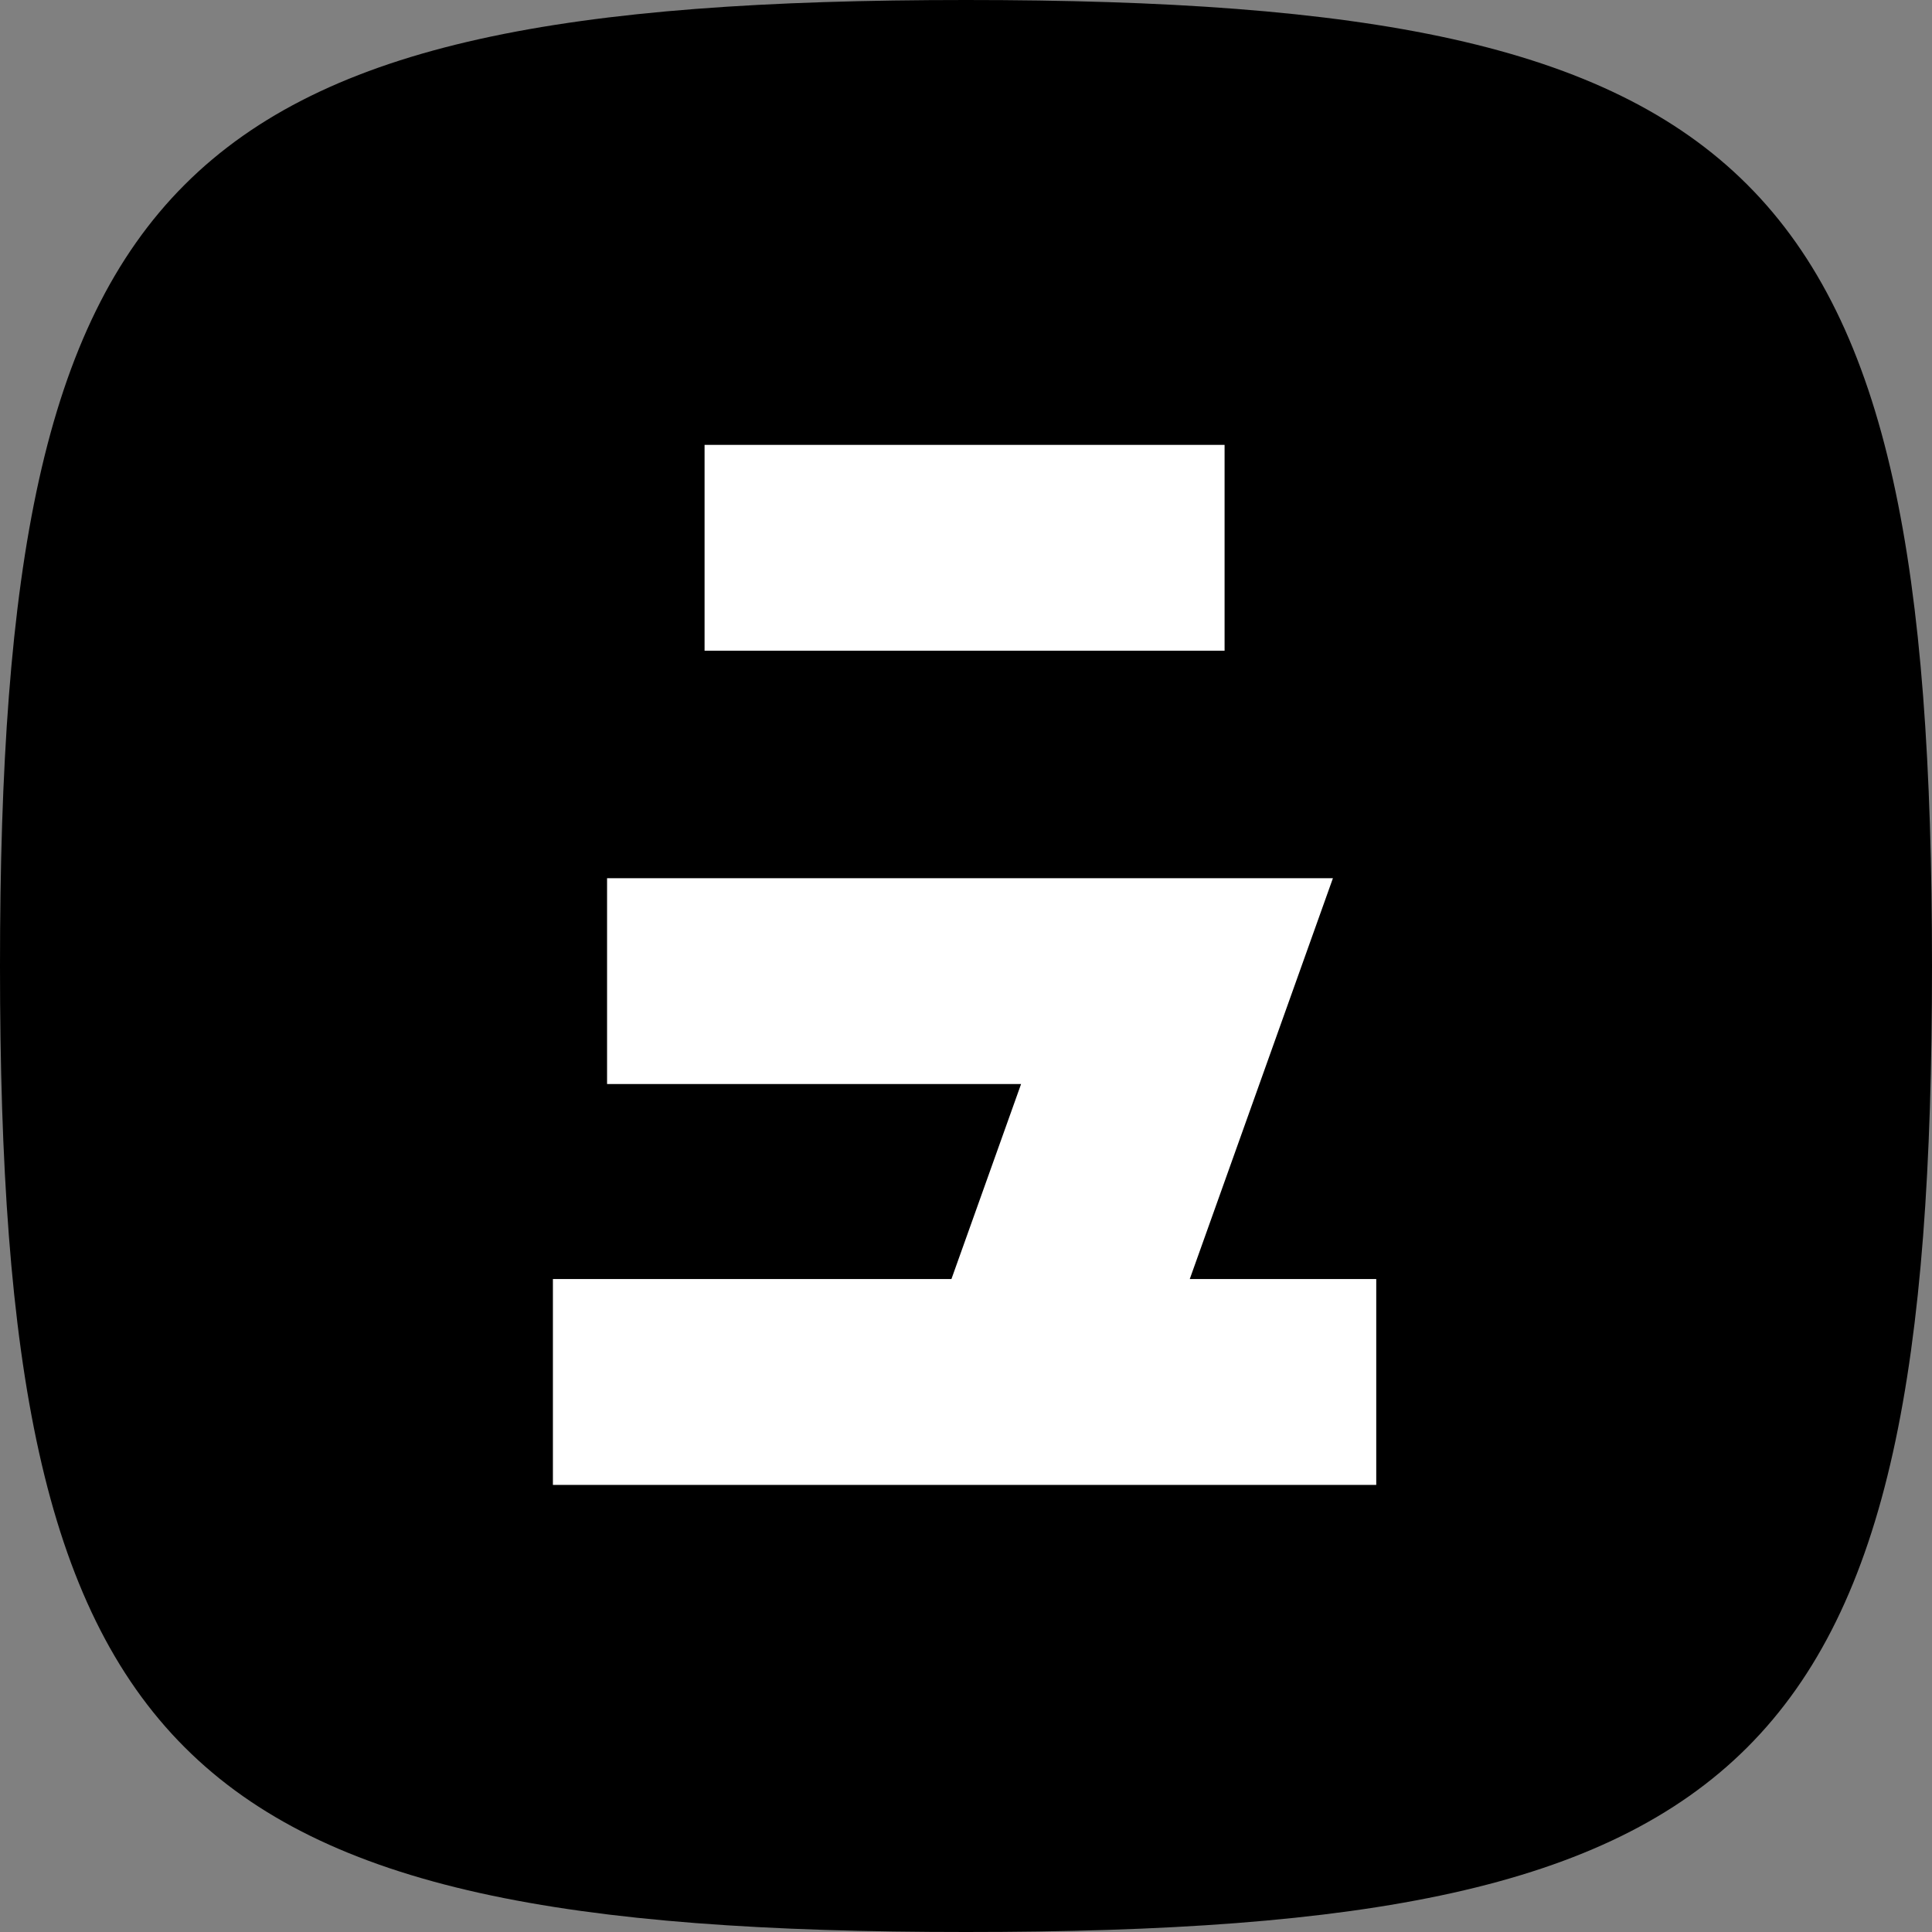
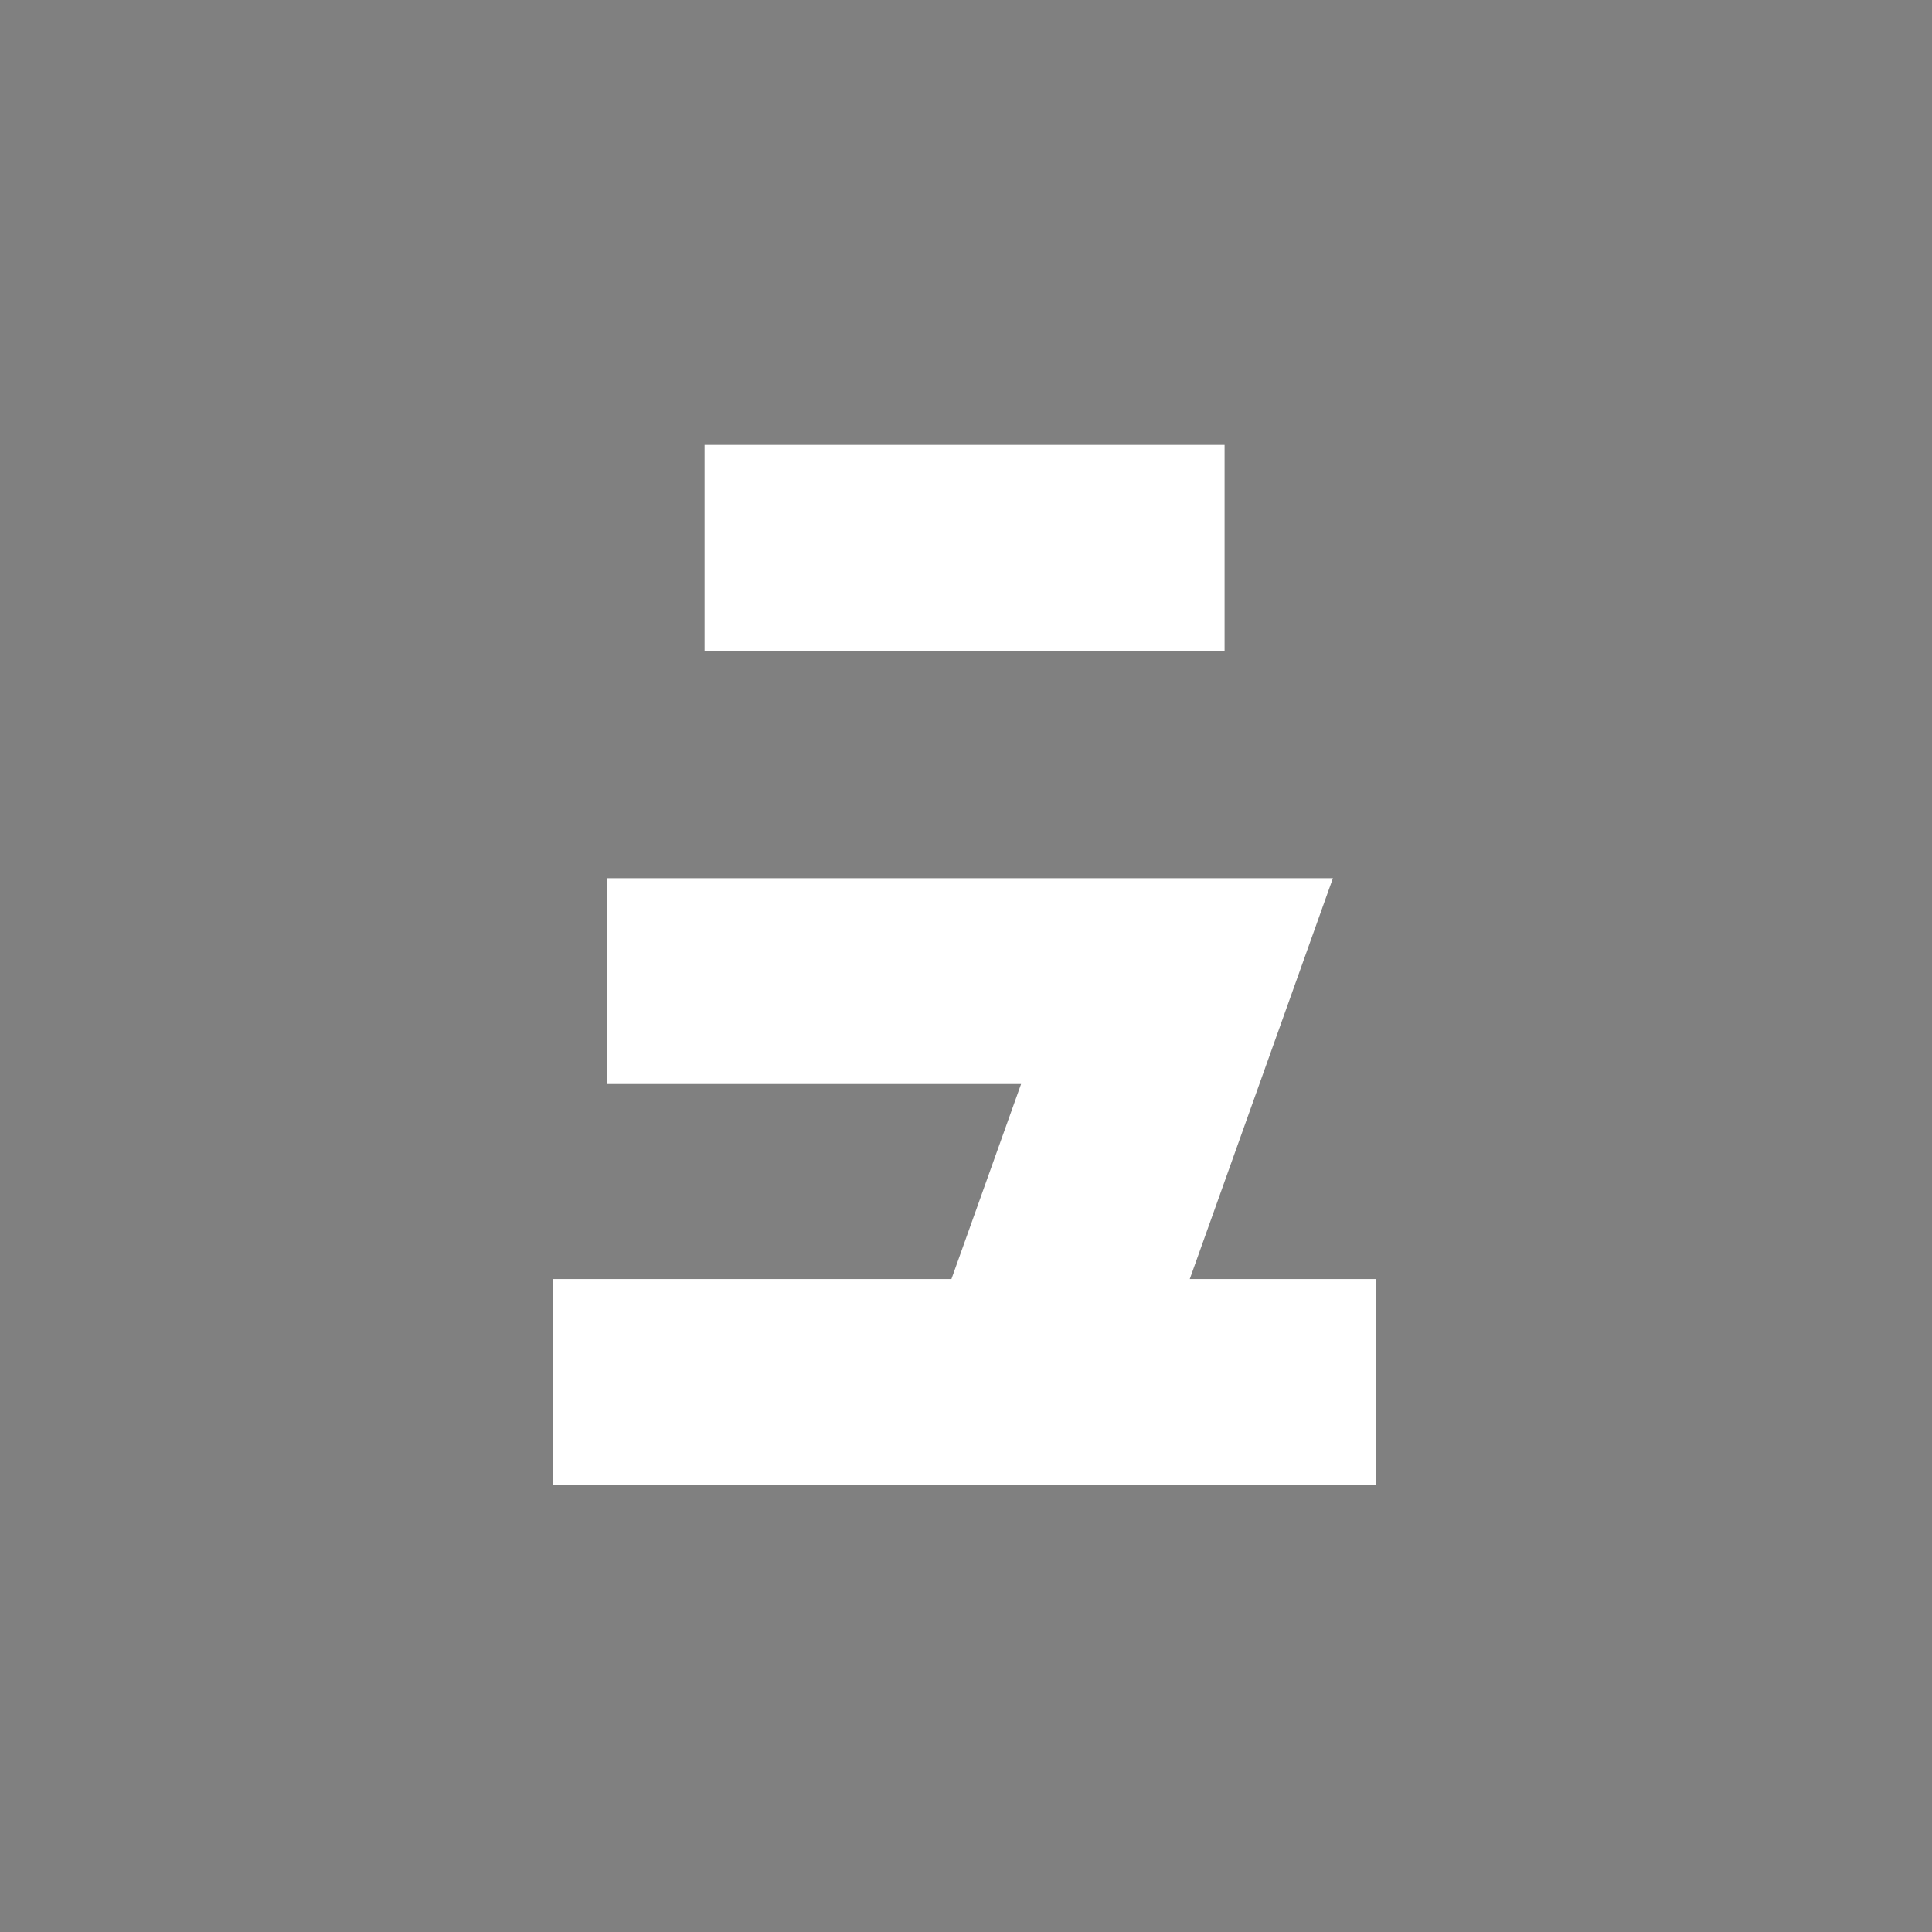
<svg xmlns="http://www.w3.org/2000/svg" width="120" height="120" viewBox="0 0 120 120" fill="none">
  <rect x="0" y="0" width="120" height="120" fill="#808080" stroke="none" />
-   <path d="M0 60C0 10.59 10.59 0 60 0C109.41 0 120 10.59 120 60C120 109.41 109.41 120 60 120C10.59 120 0 109.41 0 60Z" fill="black" />
  <path fill-rule="evenodd" clip-rule="evenodd" d="M76.061 27.632H43.762V40.417H76.061V27.632ZM67.987 54.547H37.706V67.332H63.421L59.095 79.444H34.342V92.229H85.481V79.444H73.898L82.79 54.547H82.789H67.987Z" fill="white" />
</svg>